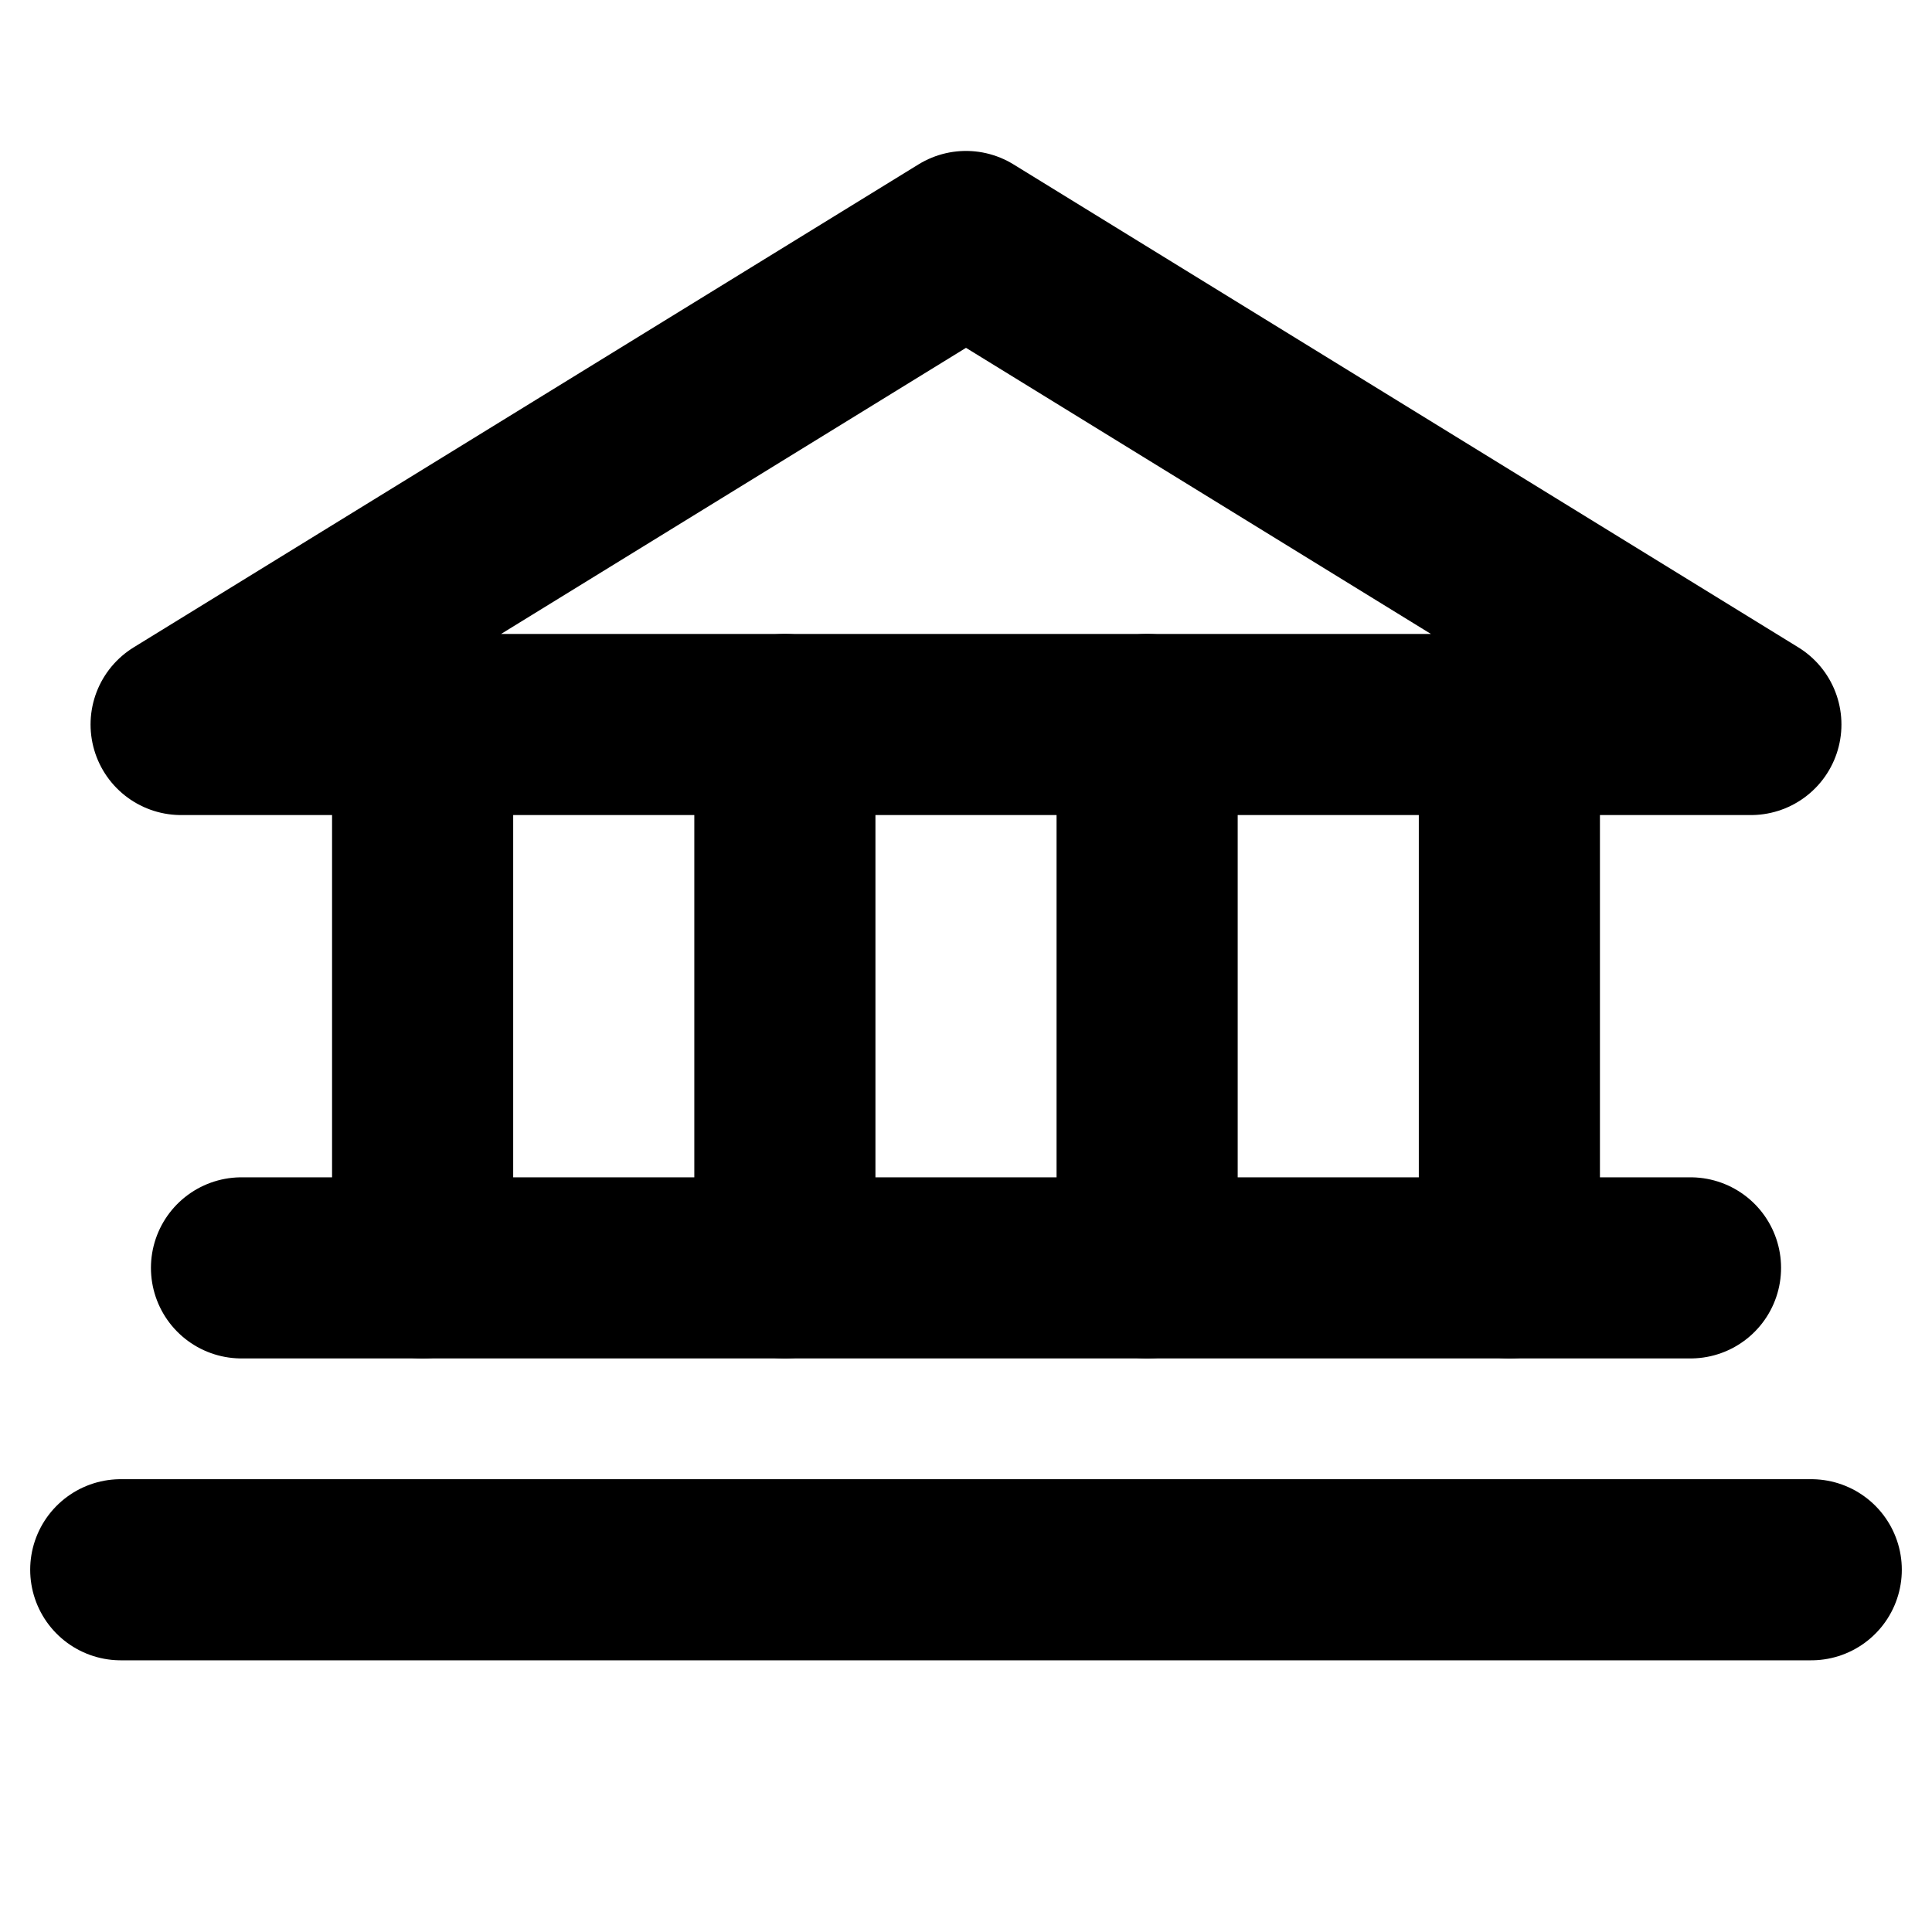
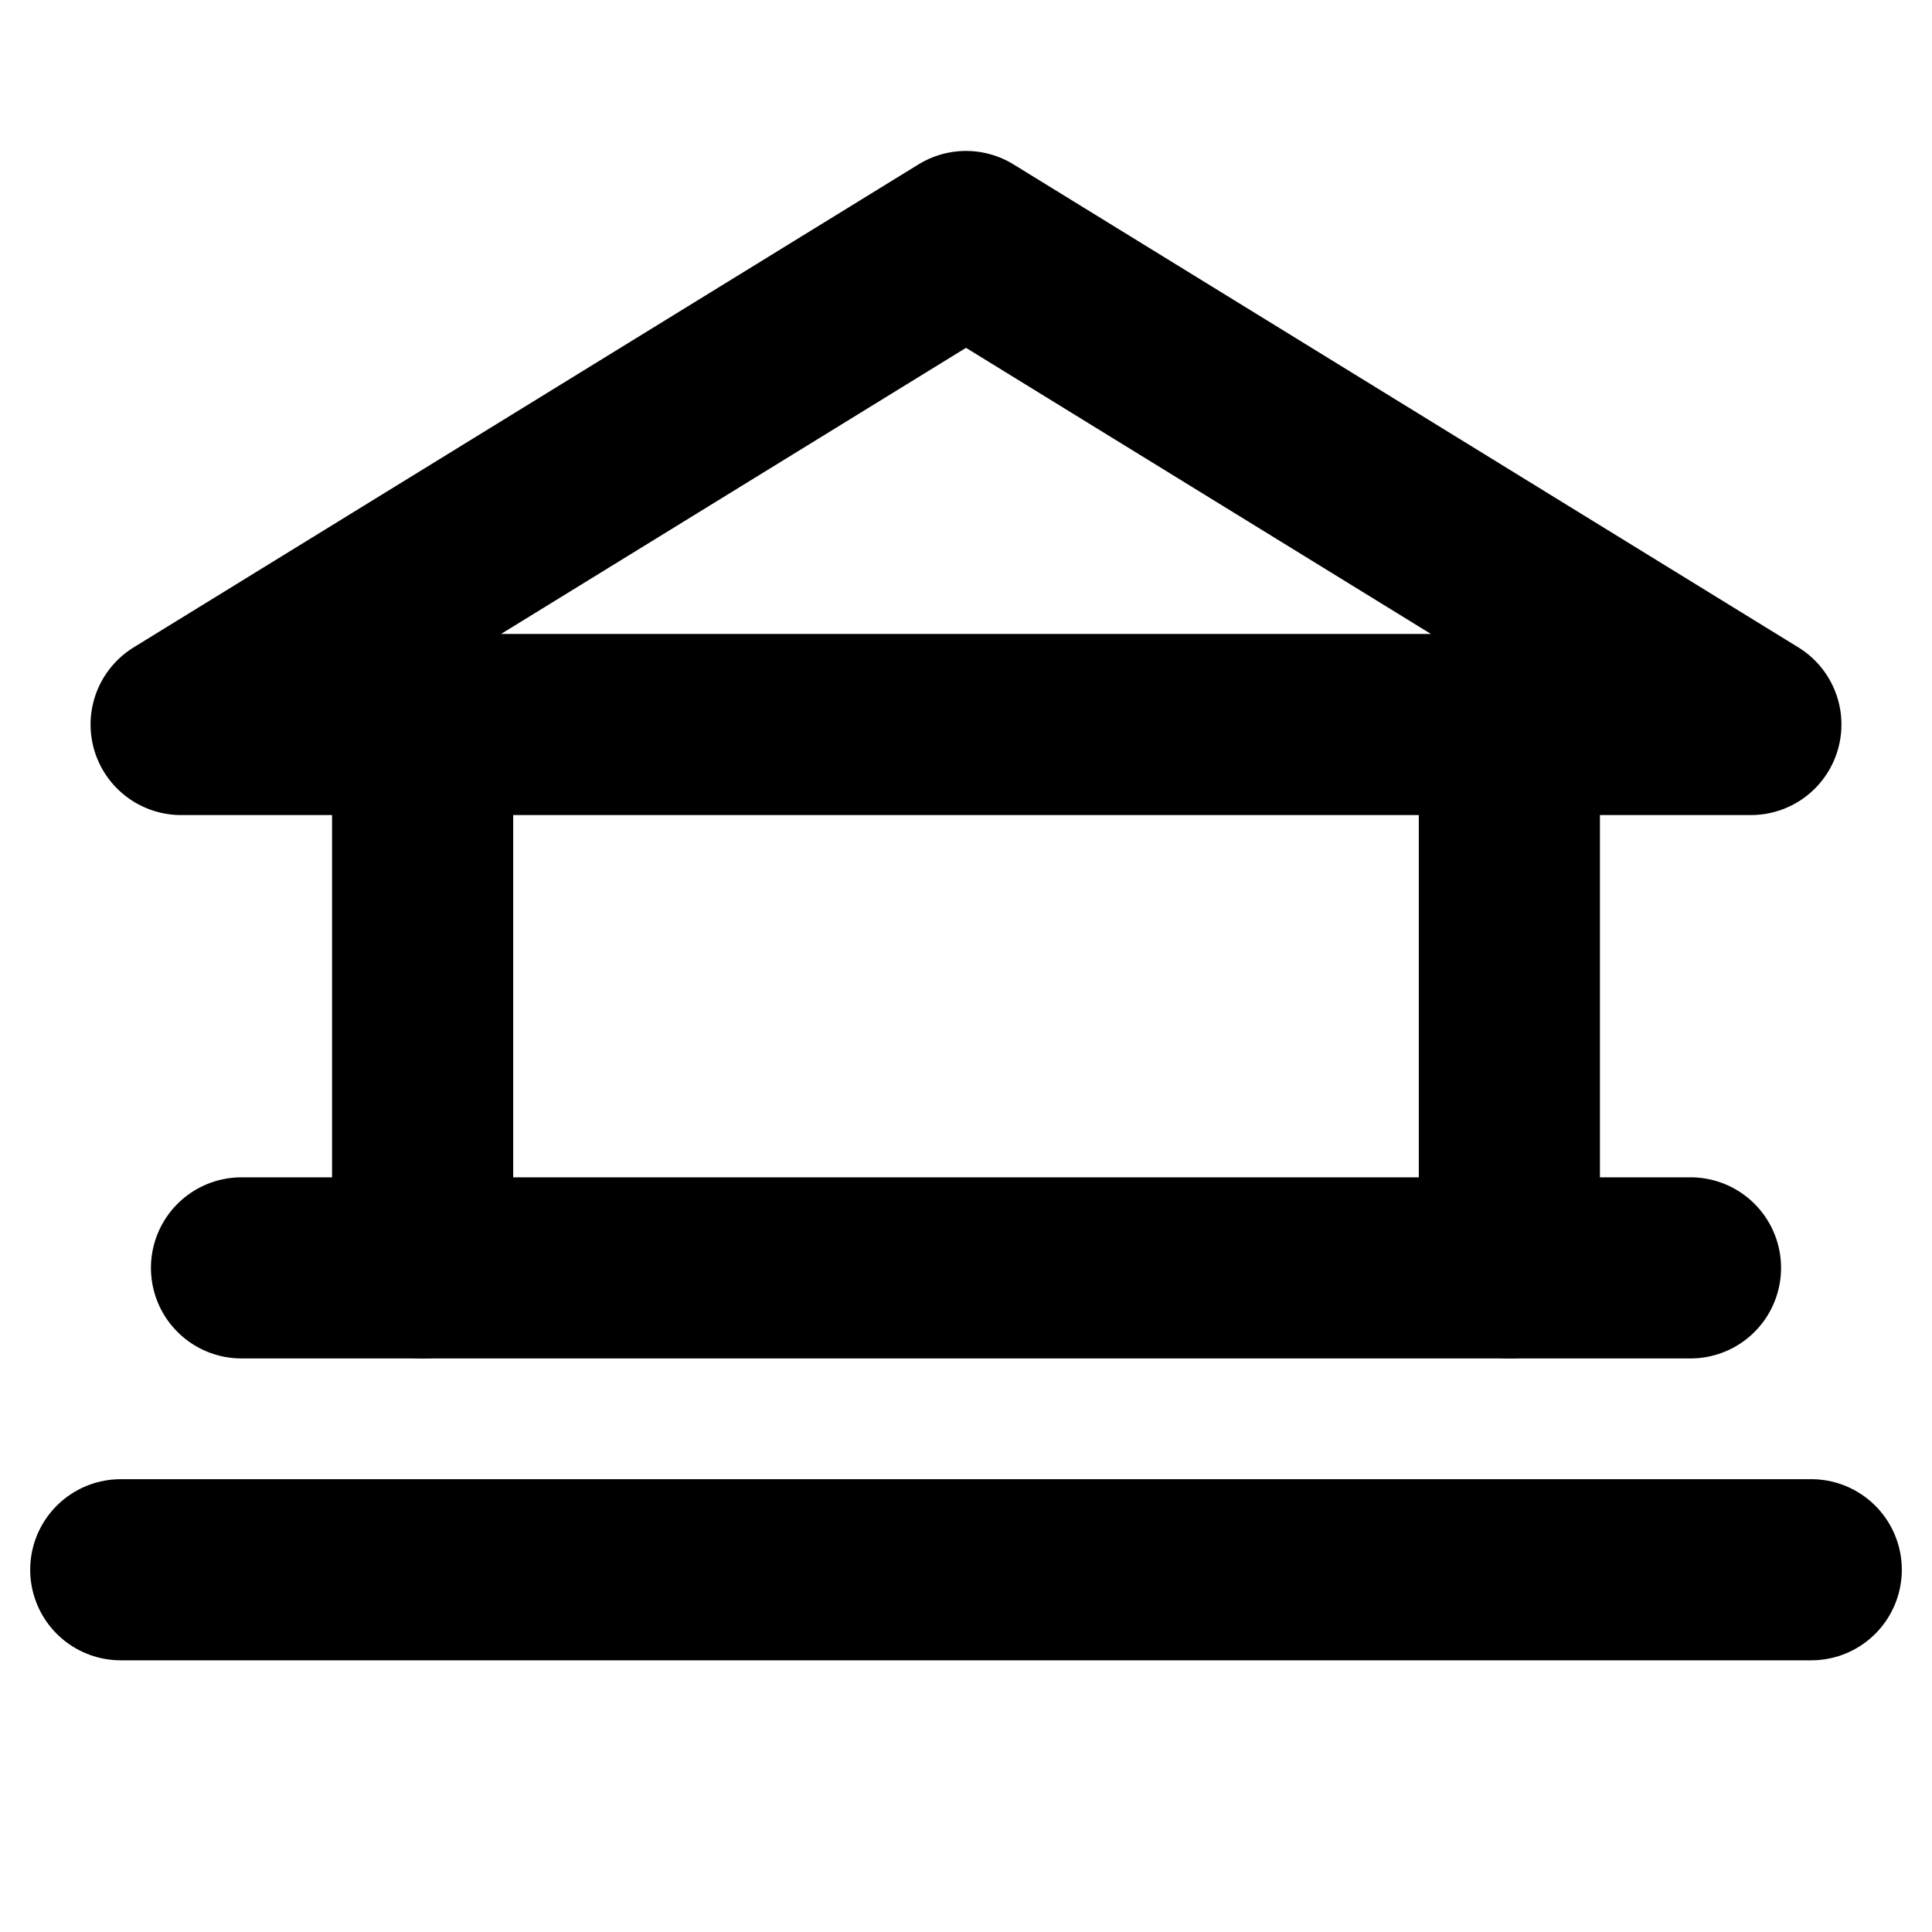
<svg xmlns="http://www.w3.org/2000/svg" viewBox="0 0 256 256">
-   <rect width="256" height="256" fill="none" />
  <polygon points="24 96 232 96 128 32 24 96" fill="none" stroke="currentColor" stroke-linecap="round" stroke-linejoin="round" stroke-width="24" />
  <line x1="56" y1="96" x2="56" y2="168" fill="none" stroke="currentColor" stroke-linecap="round" stroke-linejoin="round" stroke-width="24" />
-   <line x1="104" y1="96" x2="104" y2="168" fill="none" stroke="currentColor" stroke-linecap="round" stroke-linejoin="round" stroke-width="24" />
-   <line x1="152" y1="96" x2="152" y2="168" fill="none" stroke="currentColor" stroke-linecap="round" stroke-linejoin="round" stroke-width="24" />
  <line x1="200" y1="96" x2="200" y2="168" fill="none" stroke="currentColor" stroke-linecap="round" stroke-linejoin="round" stroke-width="24" />
  <line x1="32" y1="168" x2="224" y2="168" fill="none" stroke="currentColor" stroke-linecap="round" stroke-linejoin="round" stroke-width="24" />
  <line x1="16" y1="208" x2="240" y2="208" fill="none" stroke="currentColor" stroke-linecap="round" stroke-linejoin="round" stroke-width="24" />
</svg>